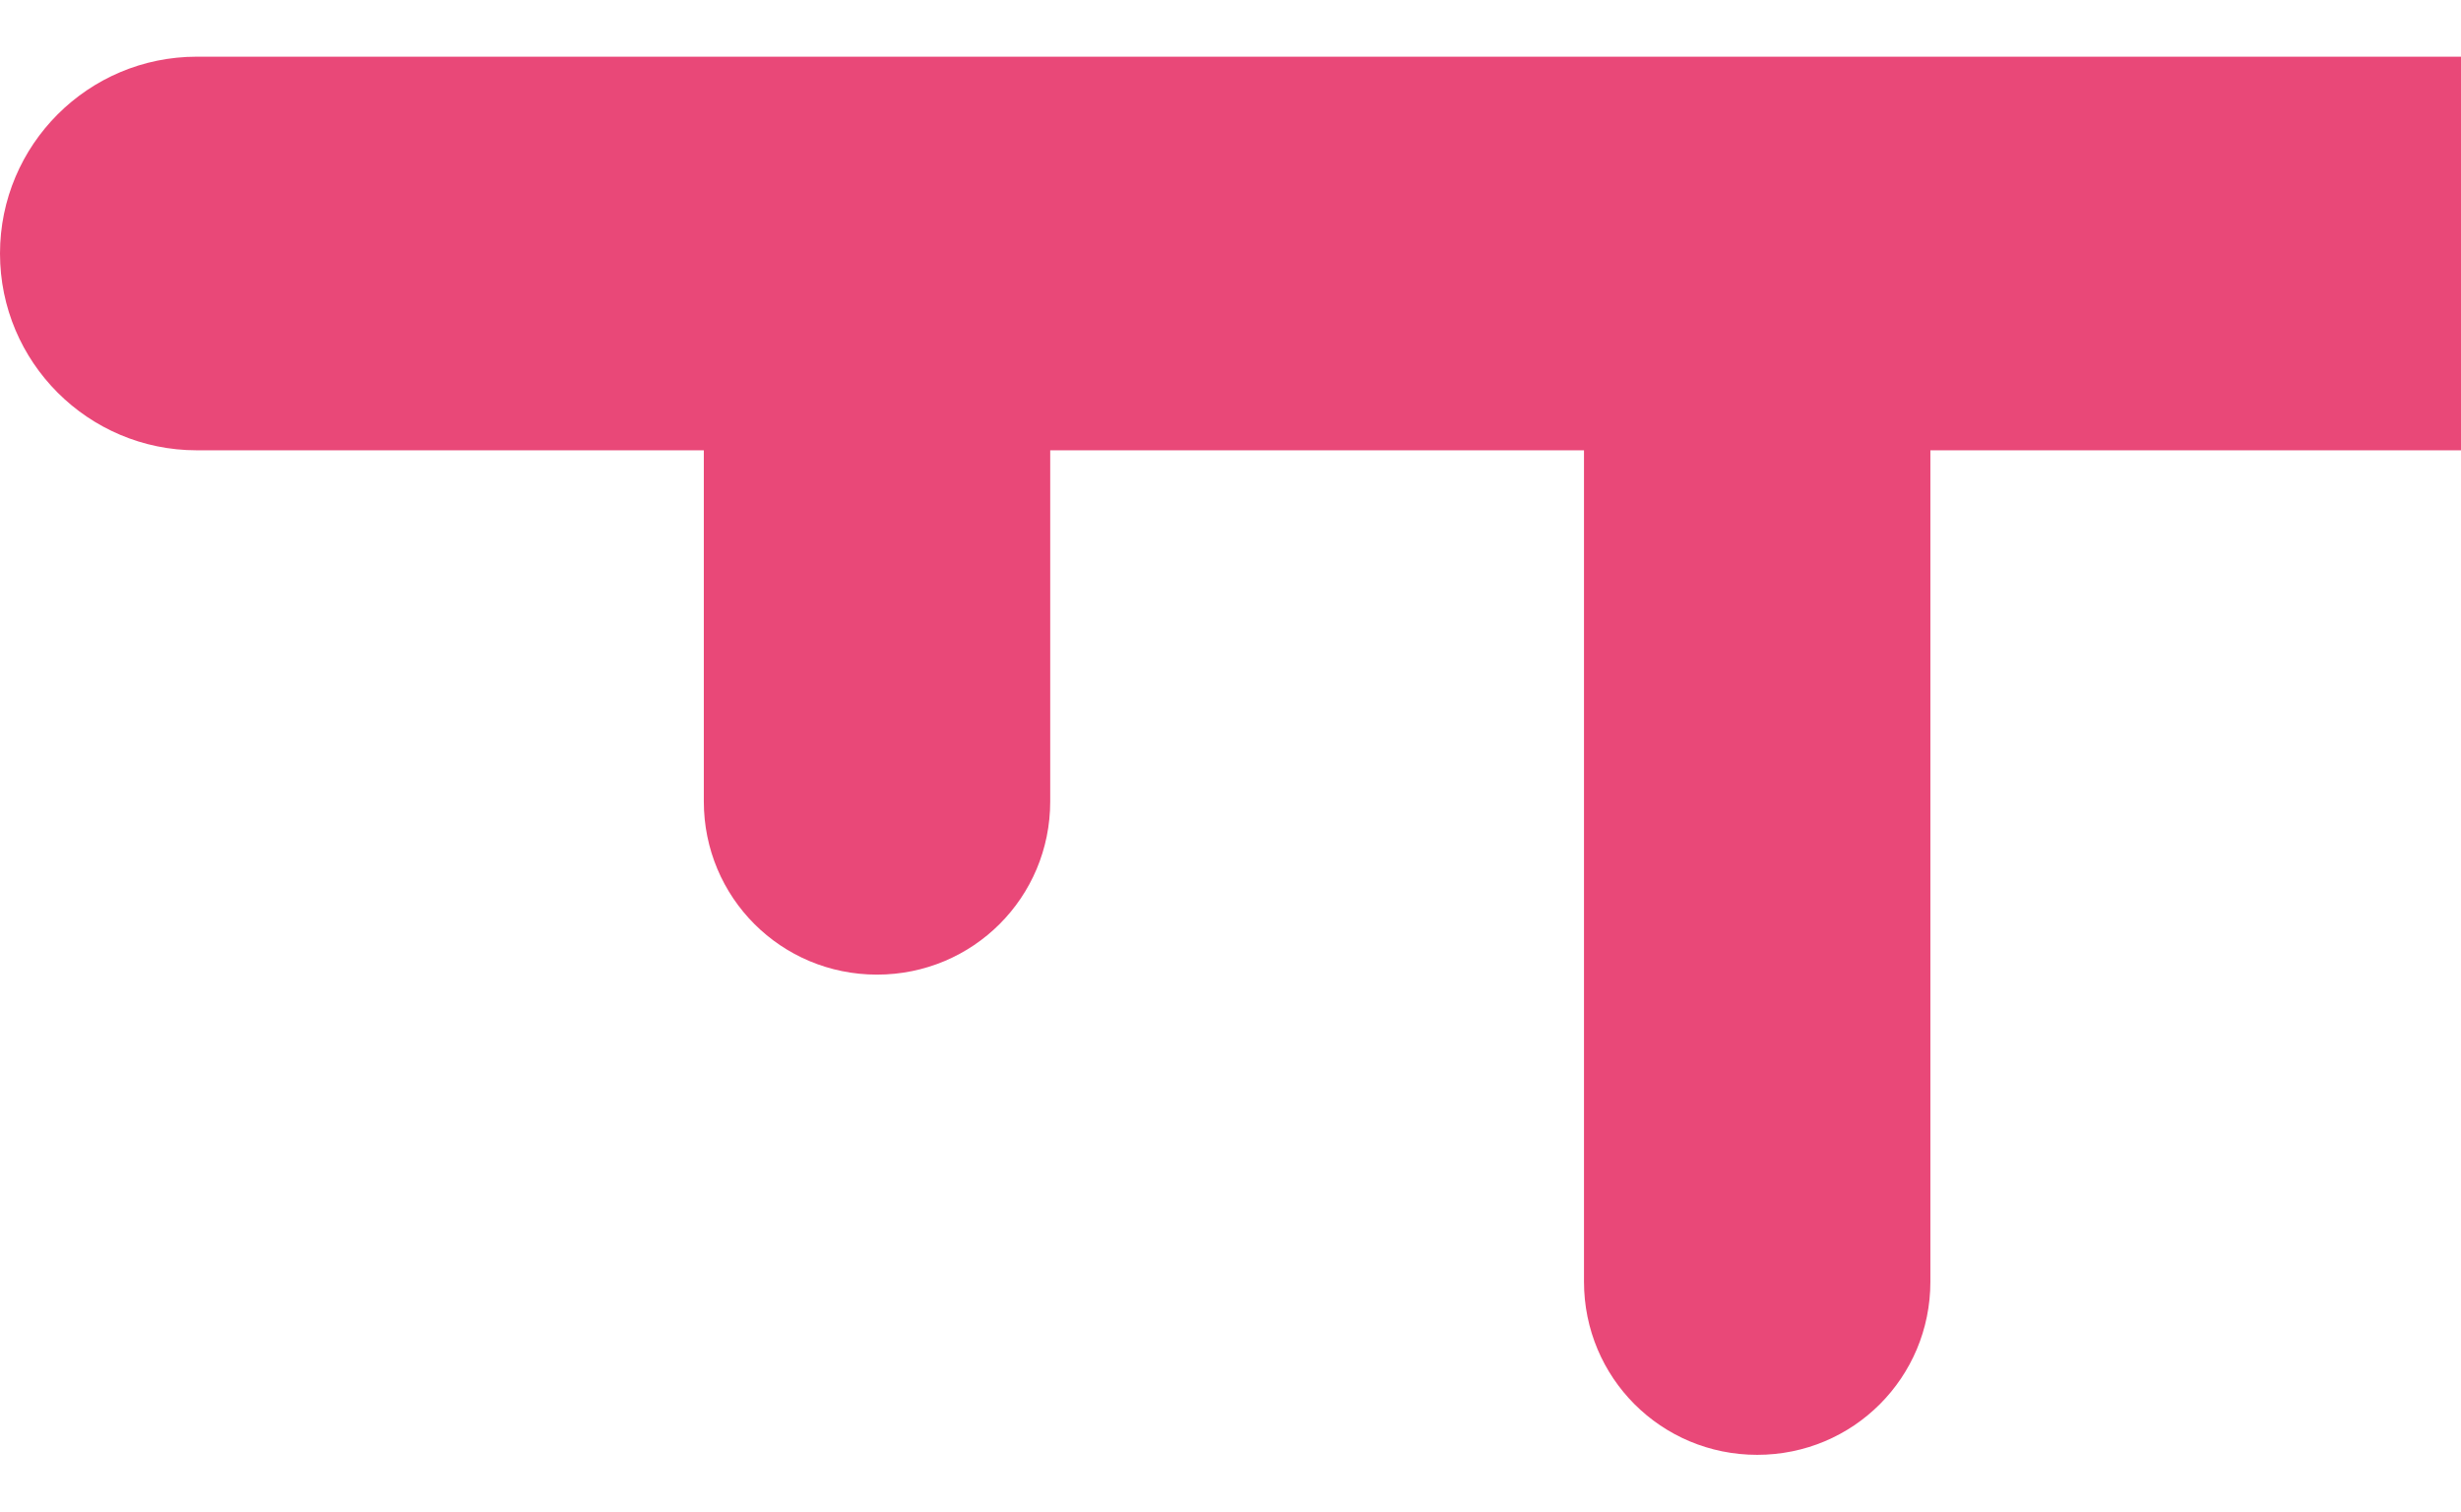
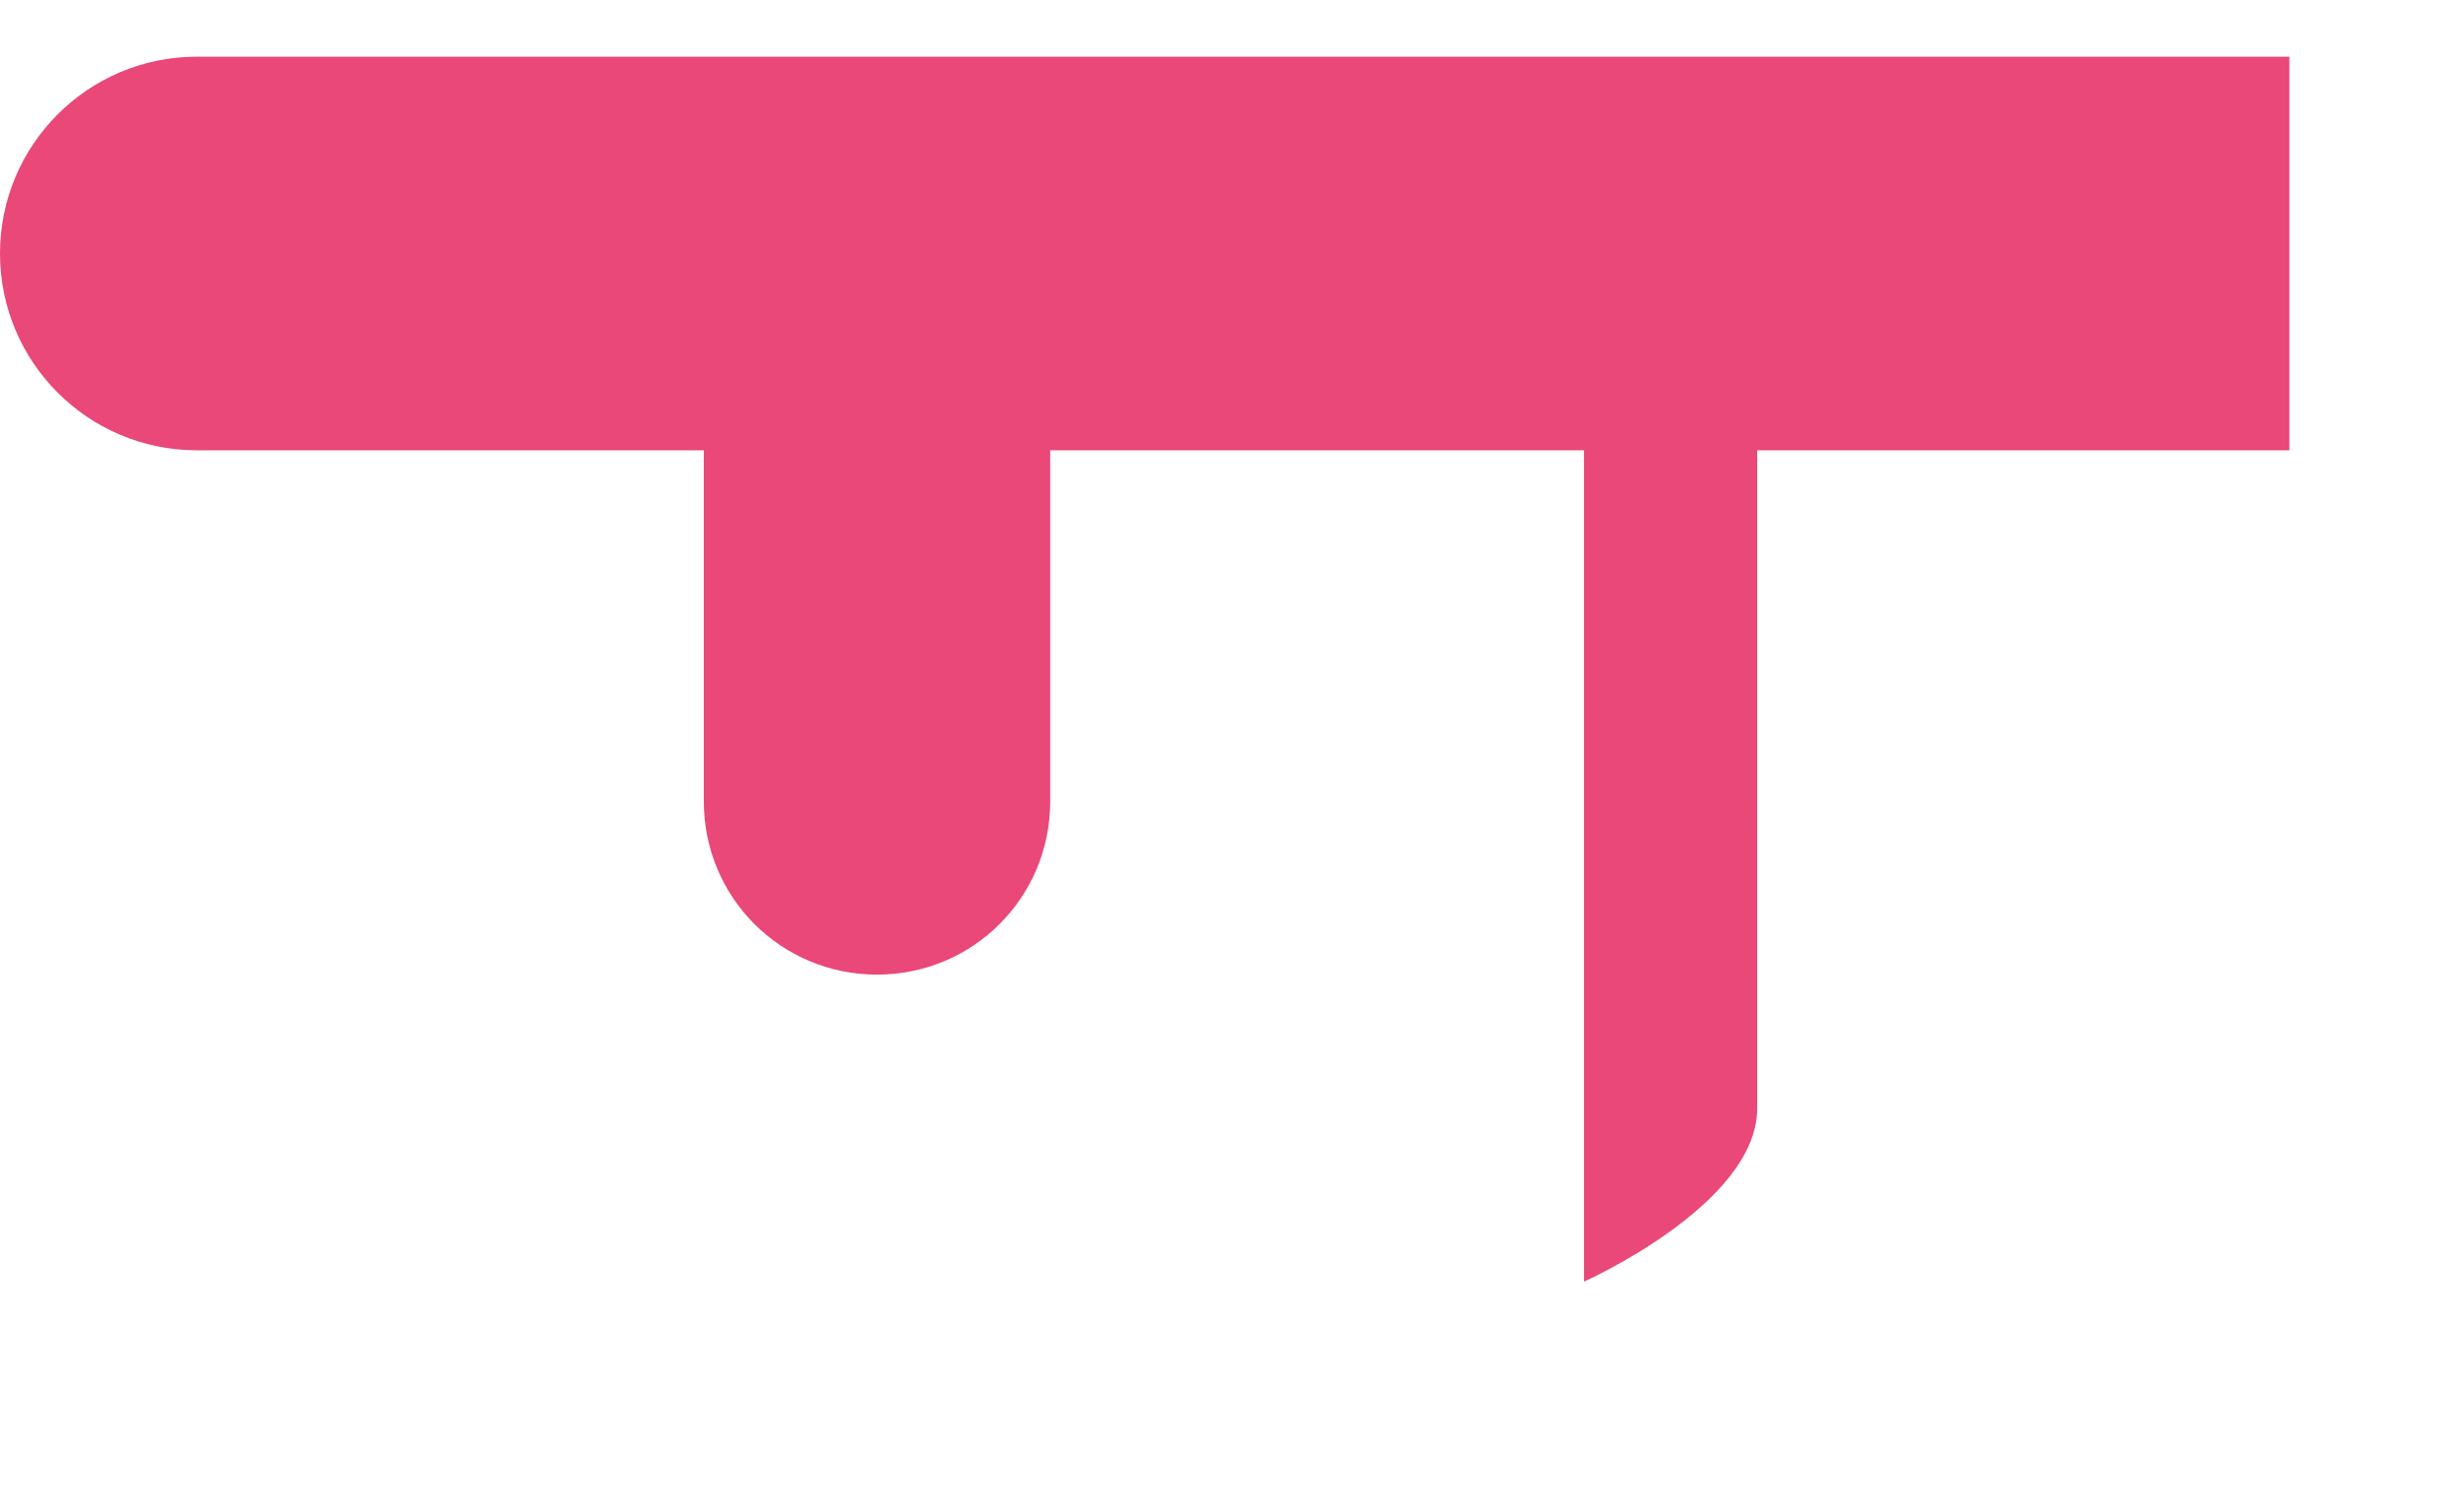
<svg xmlns="http://www.w3.org/2000/svg" viewBox="0 0 156.3 96">
-   <path d="M156.3 3.6H12.5C5.6 3.6 0 9.2 0 16.1s5.6 12.5 12.5 12.5h32.2v22.3c0 6.1 4.9 11 11 11s11-4.9 11-11V28.6h33.9v52.8c0 6.1 4.9 11 11 11s11-4.9 11-11V28.6h33.8v-25z" fill="#e94878" />
+   <path d="M156.3 3.6H12.5C5.6 3.6 0 9.2 0 16.1s5.6 12.5 12.5 12.5h32.2v22.3c0 6.1 4.9 11 11 11s11-4.9 11-11V28.6h33.9v52.8s11-4.9 11-11V28.6h33.8v-25z" fill="#e94878" />
</svg>